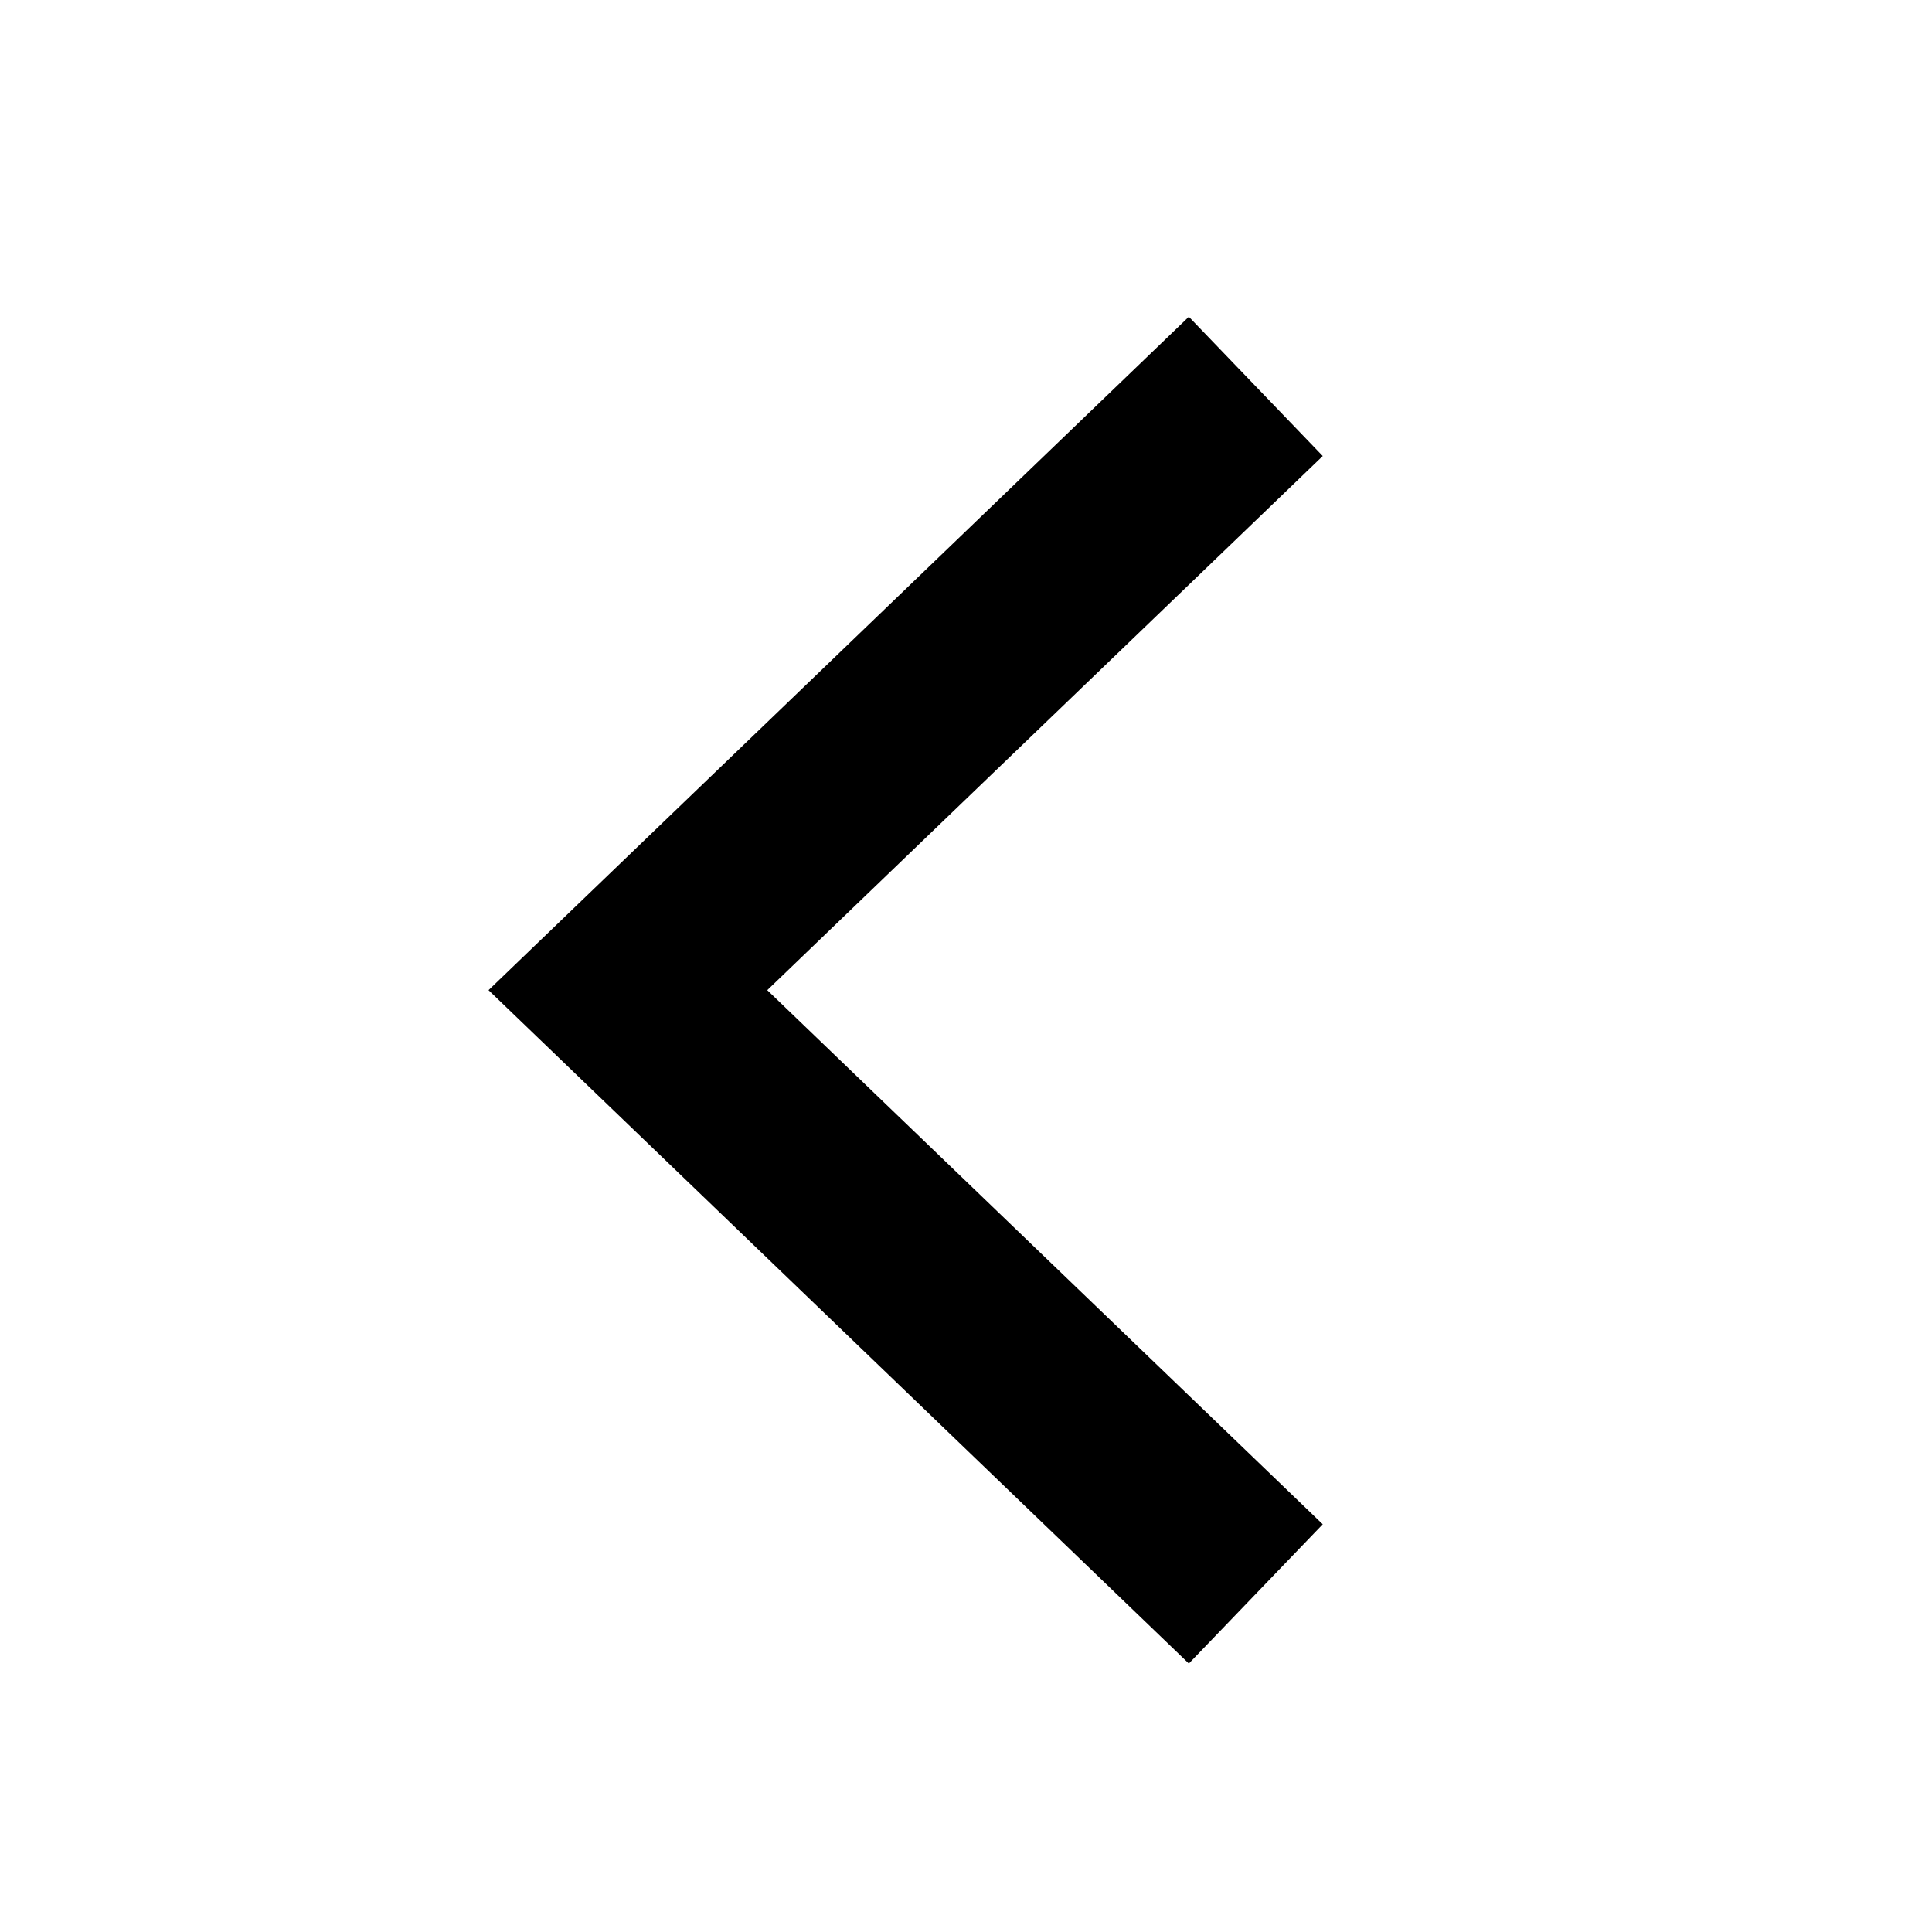
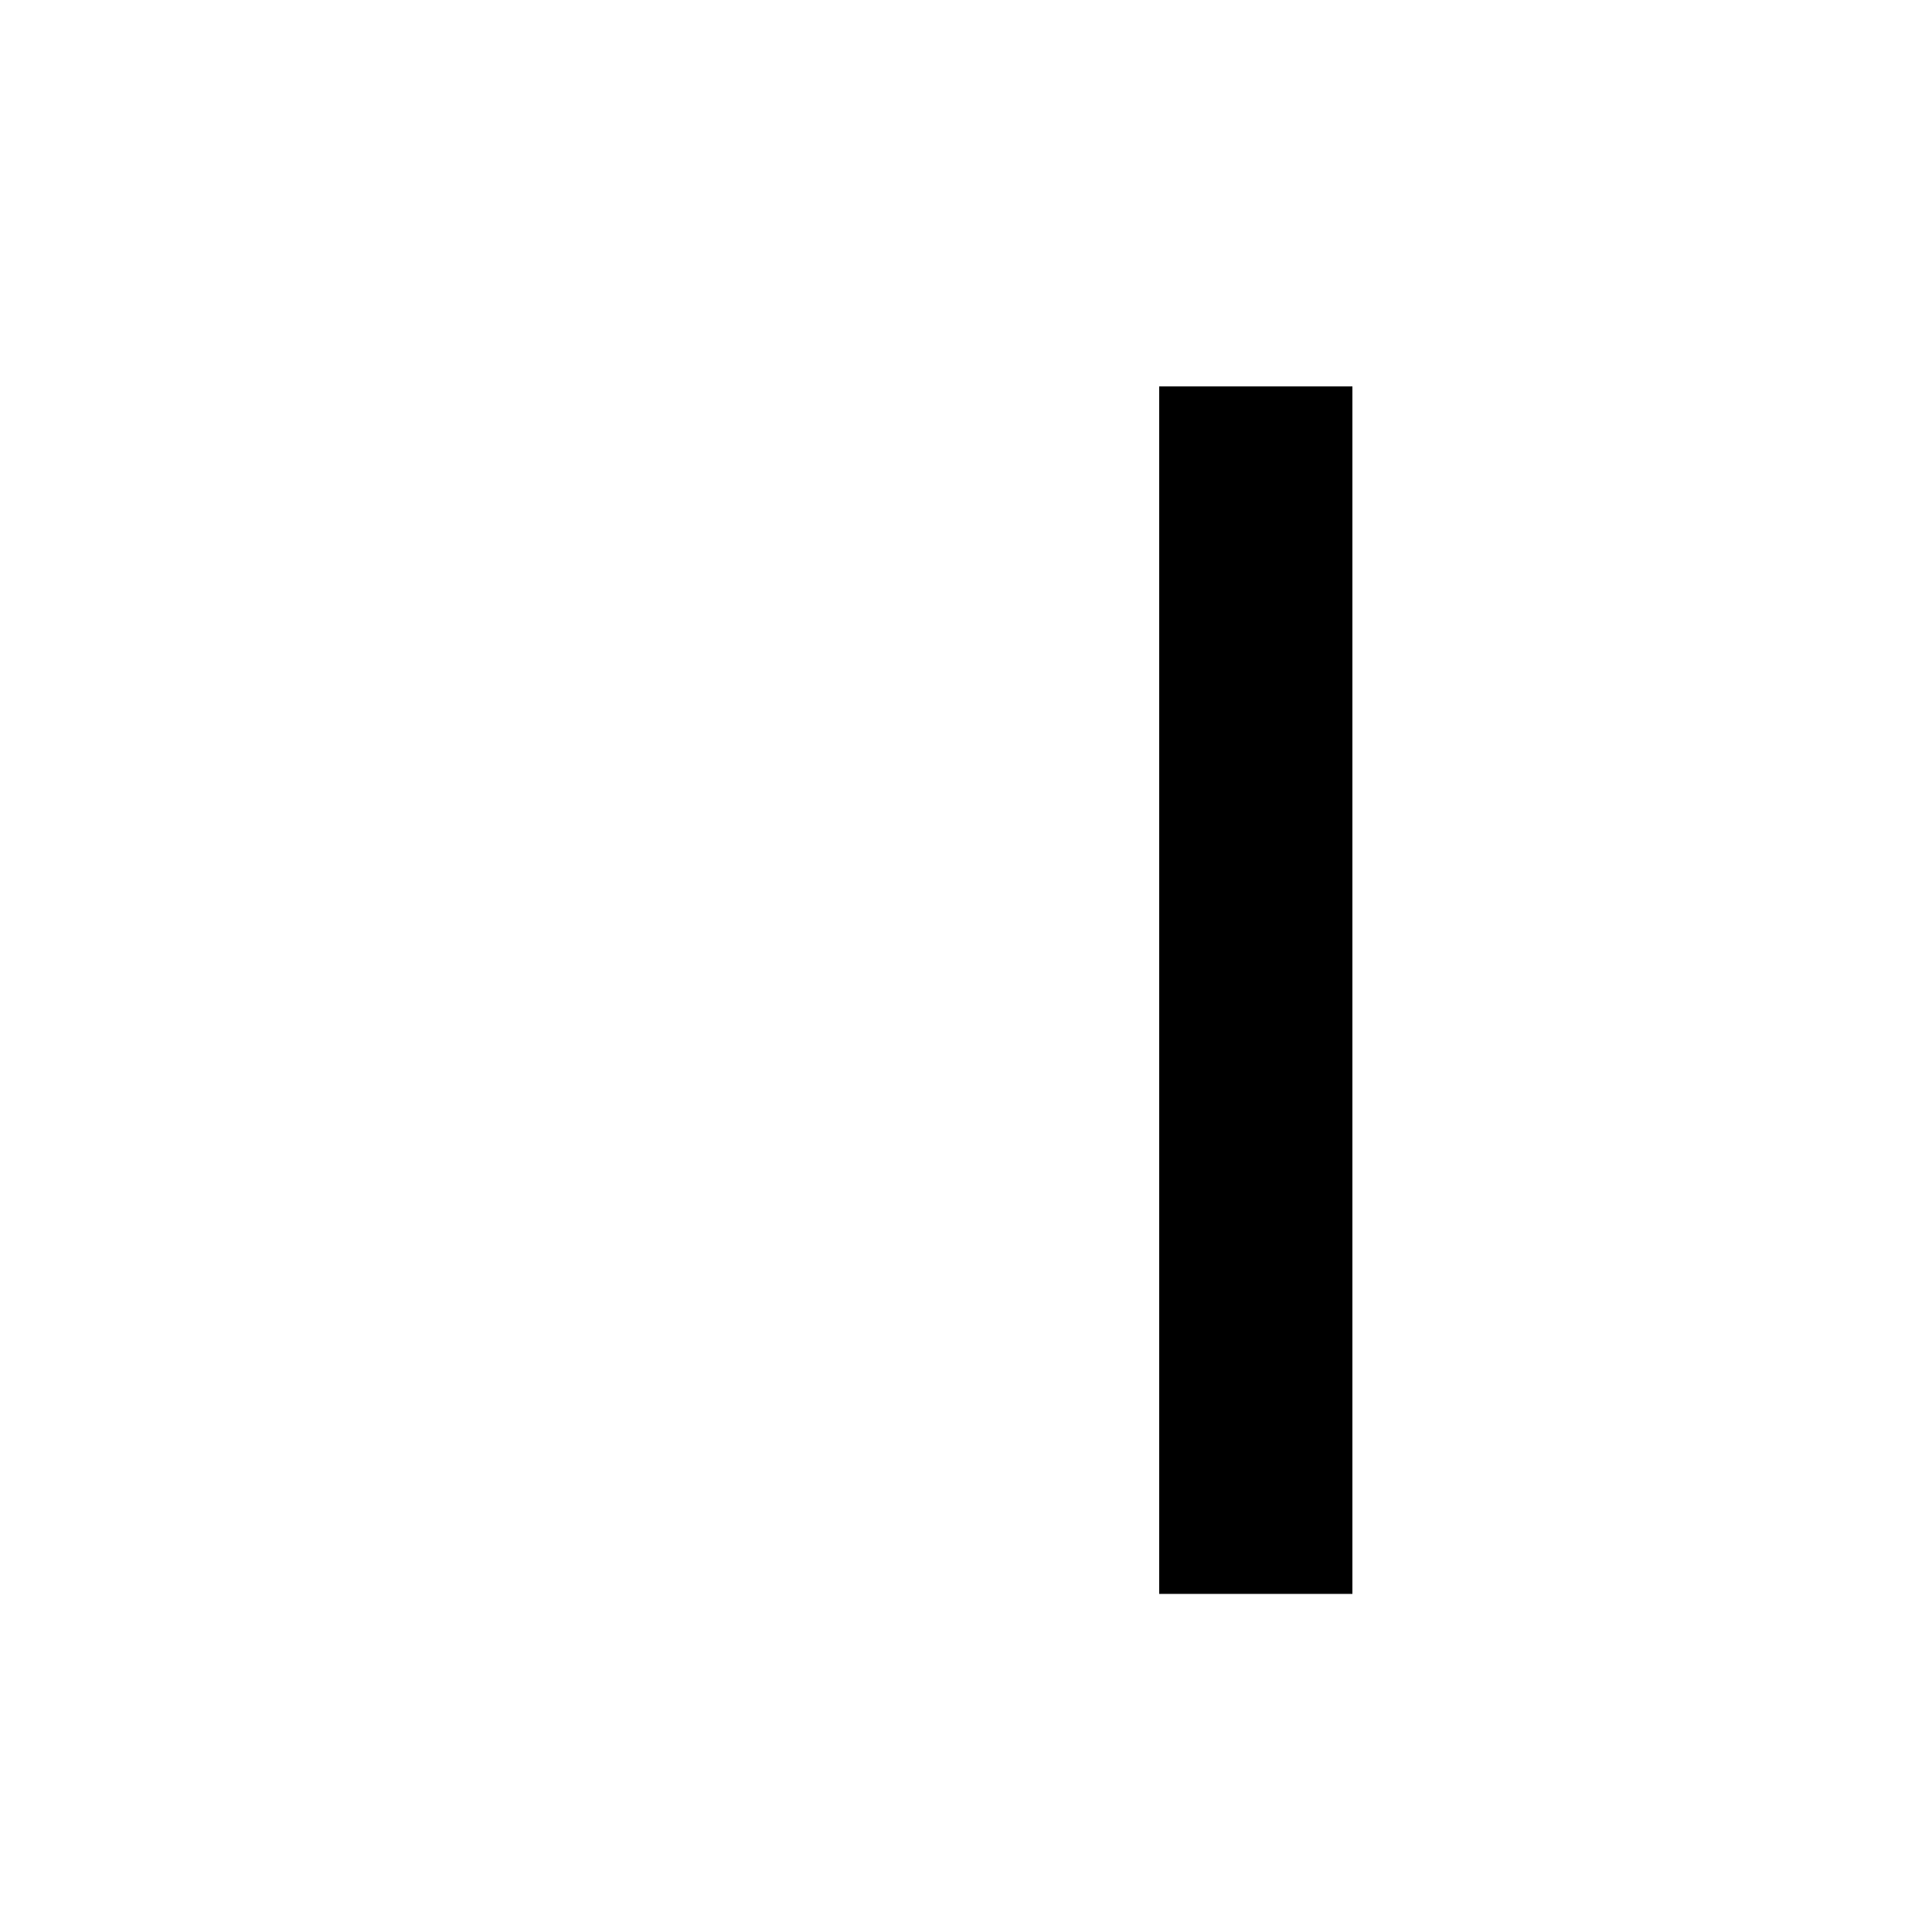
<svg xmlns="http://www.w3.org/2000/svg" width="40" height="40" viewBox="0 0 40 40" fill="none">
-   <path d="M26 33L13 20.5L26 8" stroke="black" stroke-width="4" />
+   <path d="M26 33L26 8" stroke="black" stroke-width="4" />
</svg>